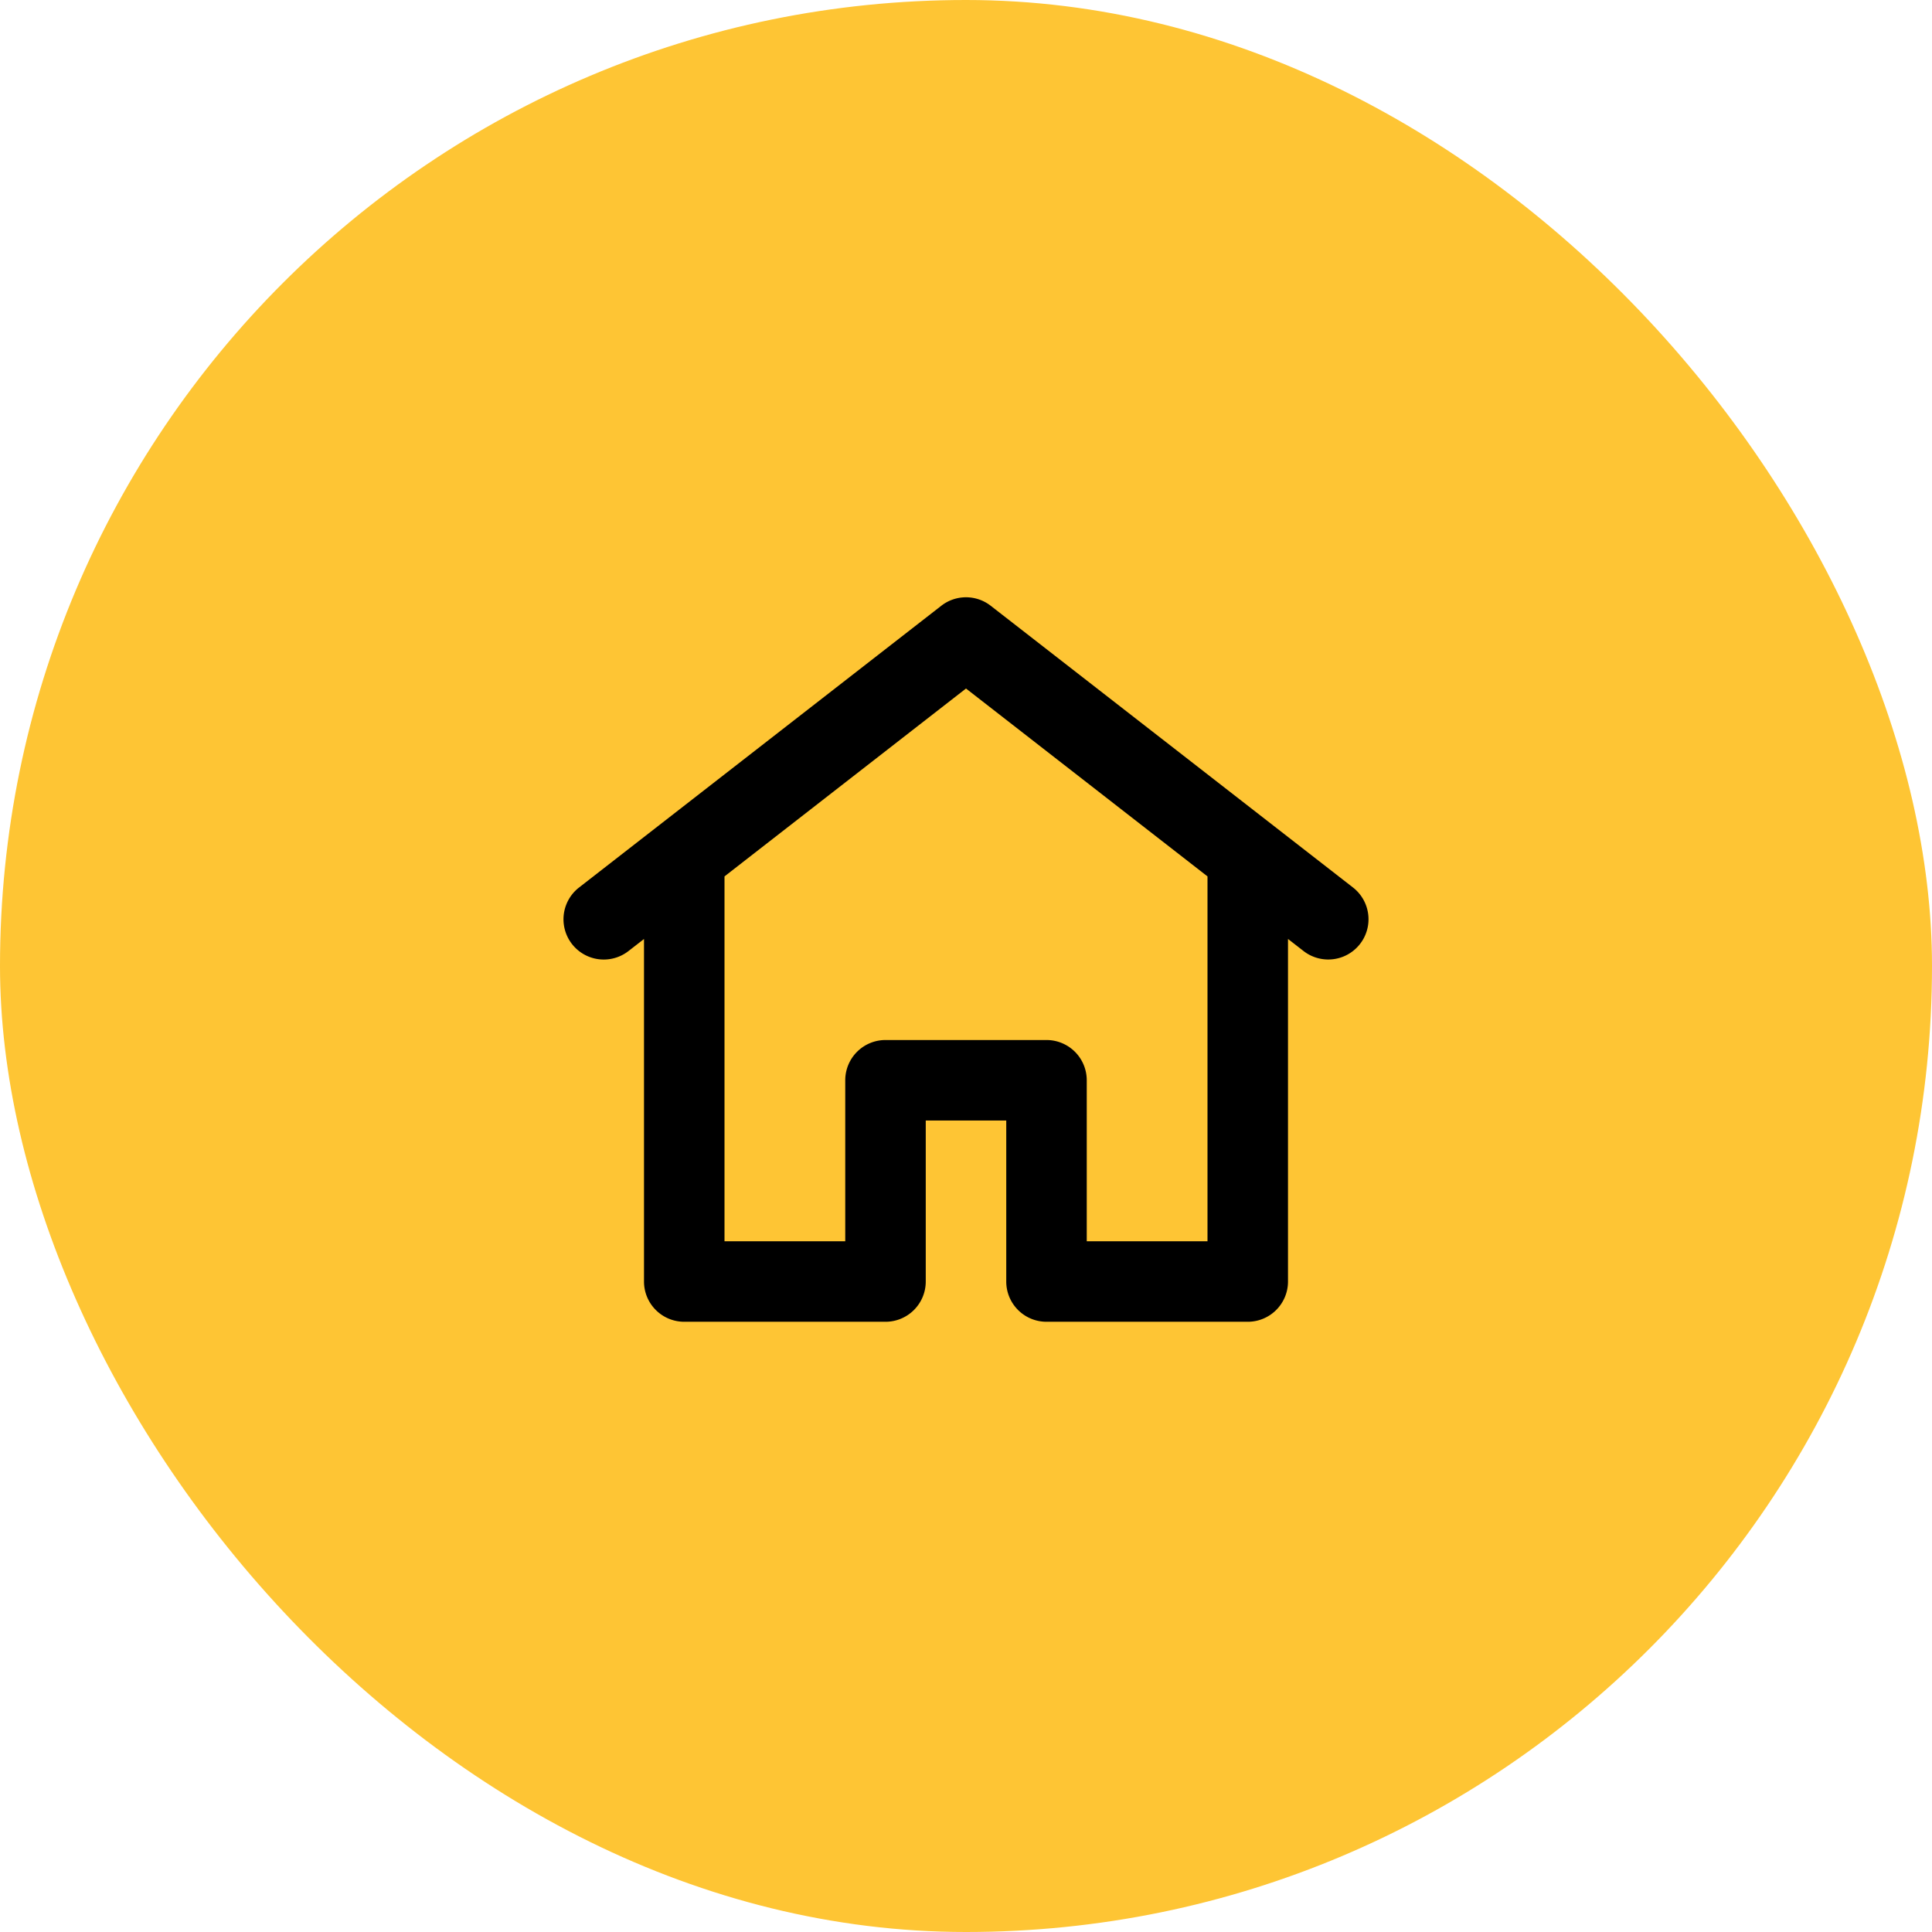
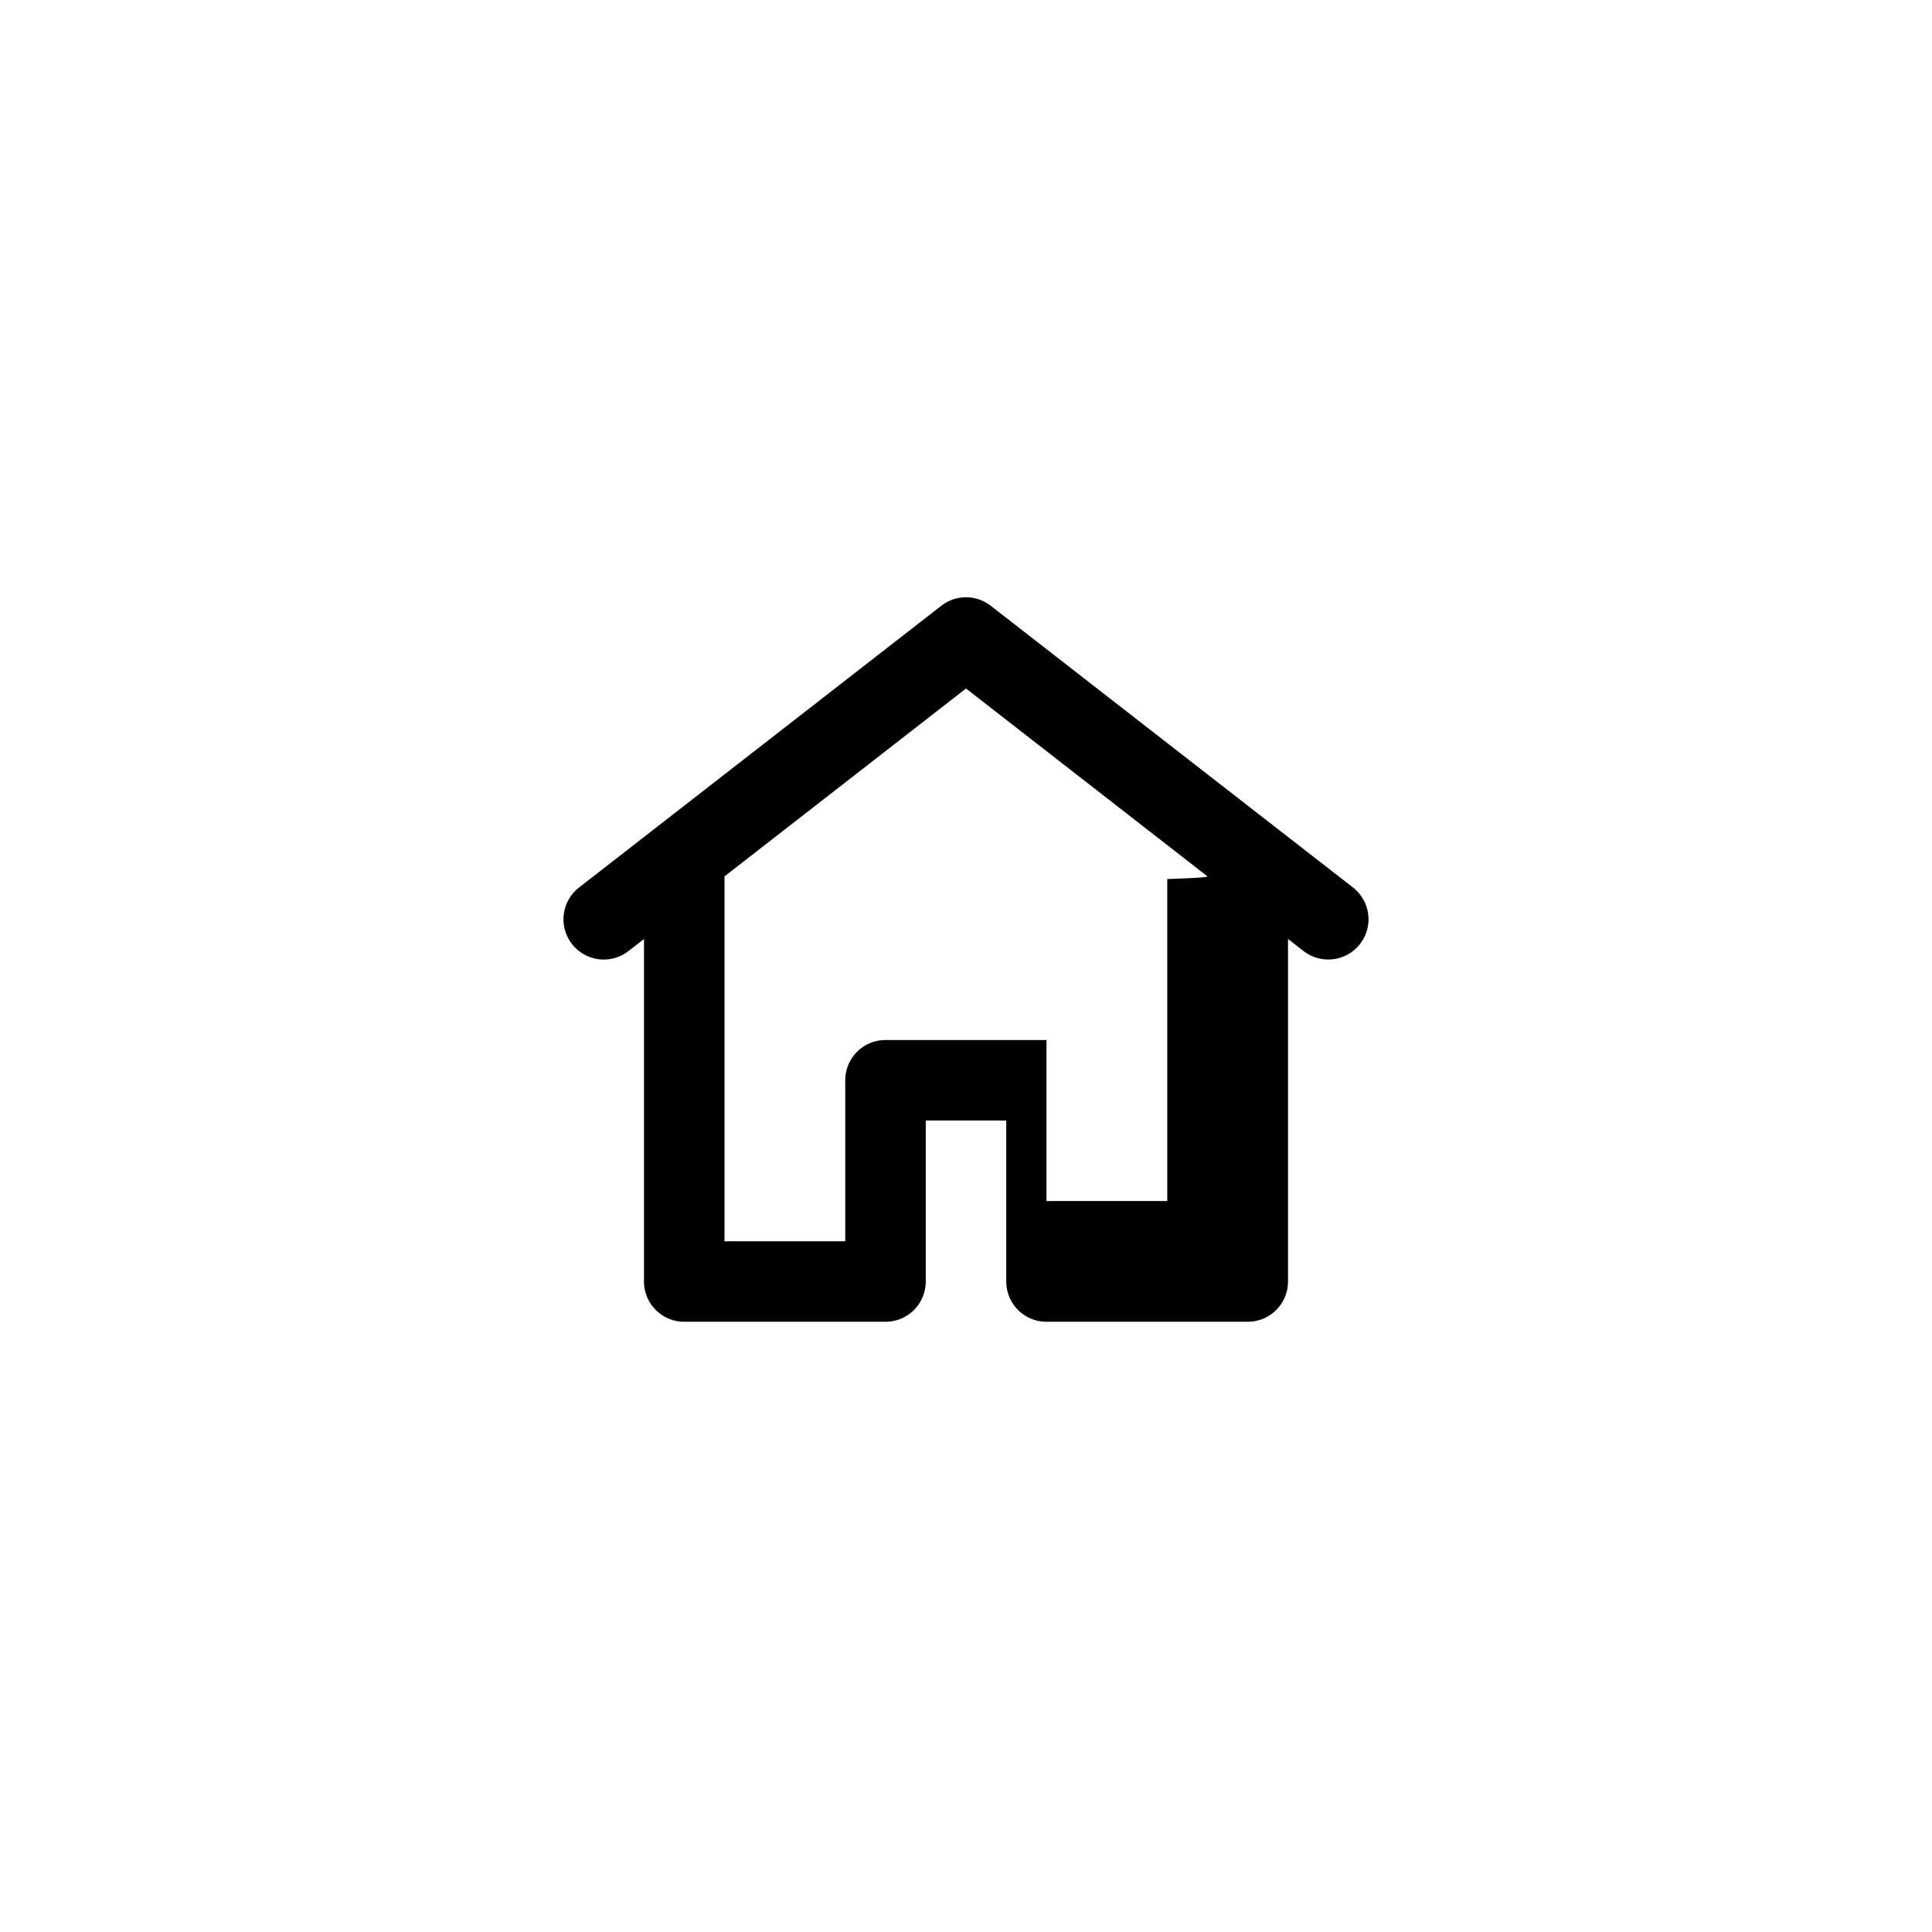
<svg xmlns="http://www.w3.org/2000/svg" width="48" height="48" viewBox="0 0 48 48">
  <g id="Group_271" data-name="Group 271" transform="translate(-1114 -676)">
-     <rect id="Rectangle_142" data-name="Rectangle 142" width="48" height="48" rx="24" transform="translate(1114 676)" fill="#fec534" />
-     <path id="home_13956320" d="M12.614,3.211a1,1,0,0,0-1.228,0l-9,7a1,1,0,0,0,1.228,1.579l.386-.3V20a1,1,0,0,0,1,1h5a1,1,0,0,0,1-1V16h2v4a1,1,0,0,0,1,1h5a1,1,0,0,0,1-1V11.489l.386.3a1,1,0,0,0,1.228-1.579ZM18,9.935,12,5.267,6,9.935Q6,9.967,6,10v9H9V15a1,1,0,0,1,1-1h4a1,1,0,0,1,1,1v4h3V10Q18,9.967,18,9.935Z" transform="translate(1126 687.839)" fill-rule="evenodd" />
+     <path id="home_13956320" d="M12.614,3.211a1,1,0,0,0-1.228,0l-9,7a1,1,0,0,0,1.228,1.579l.386-.3V20a1,1,0,0,0,1,1h5a1,1,0,0,0,1-1V16h2v4a1,1,0,0,0,1,1h5a1,1,0,0,0,1-1V11.489l.386.3a1,1,0,0,0,1.228-1.579ZM18,9.935,12,5.267,6,9.935Q6,9.967,6,10v9H9V15a1,1,0,0,1,1-1h4v4h3V10Q18,9.967,18,9.935Z" transform="translate(1126 687.839)" fill-rule="evenodd" />
  </g>
</svg>